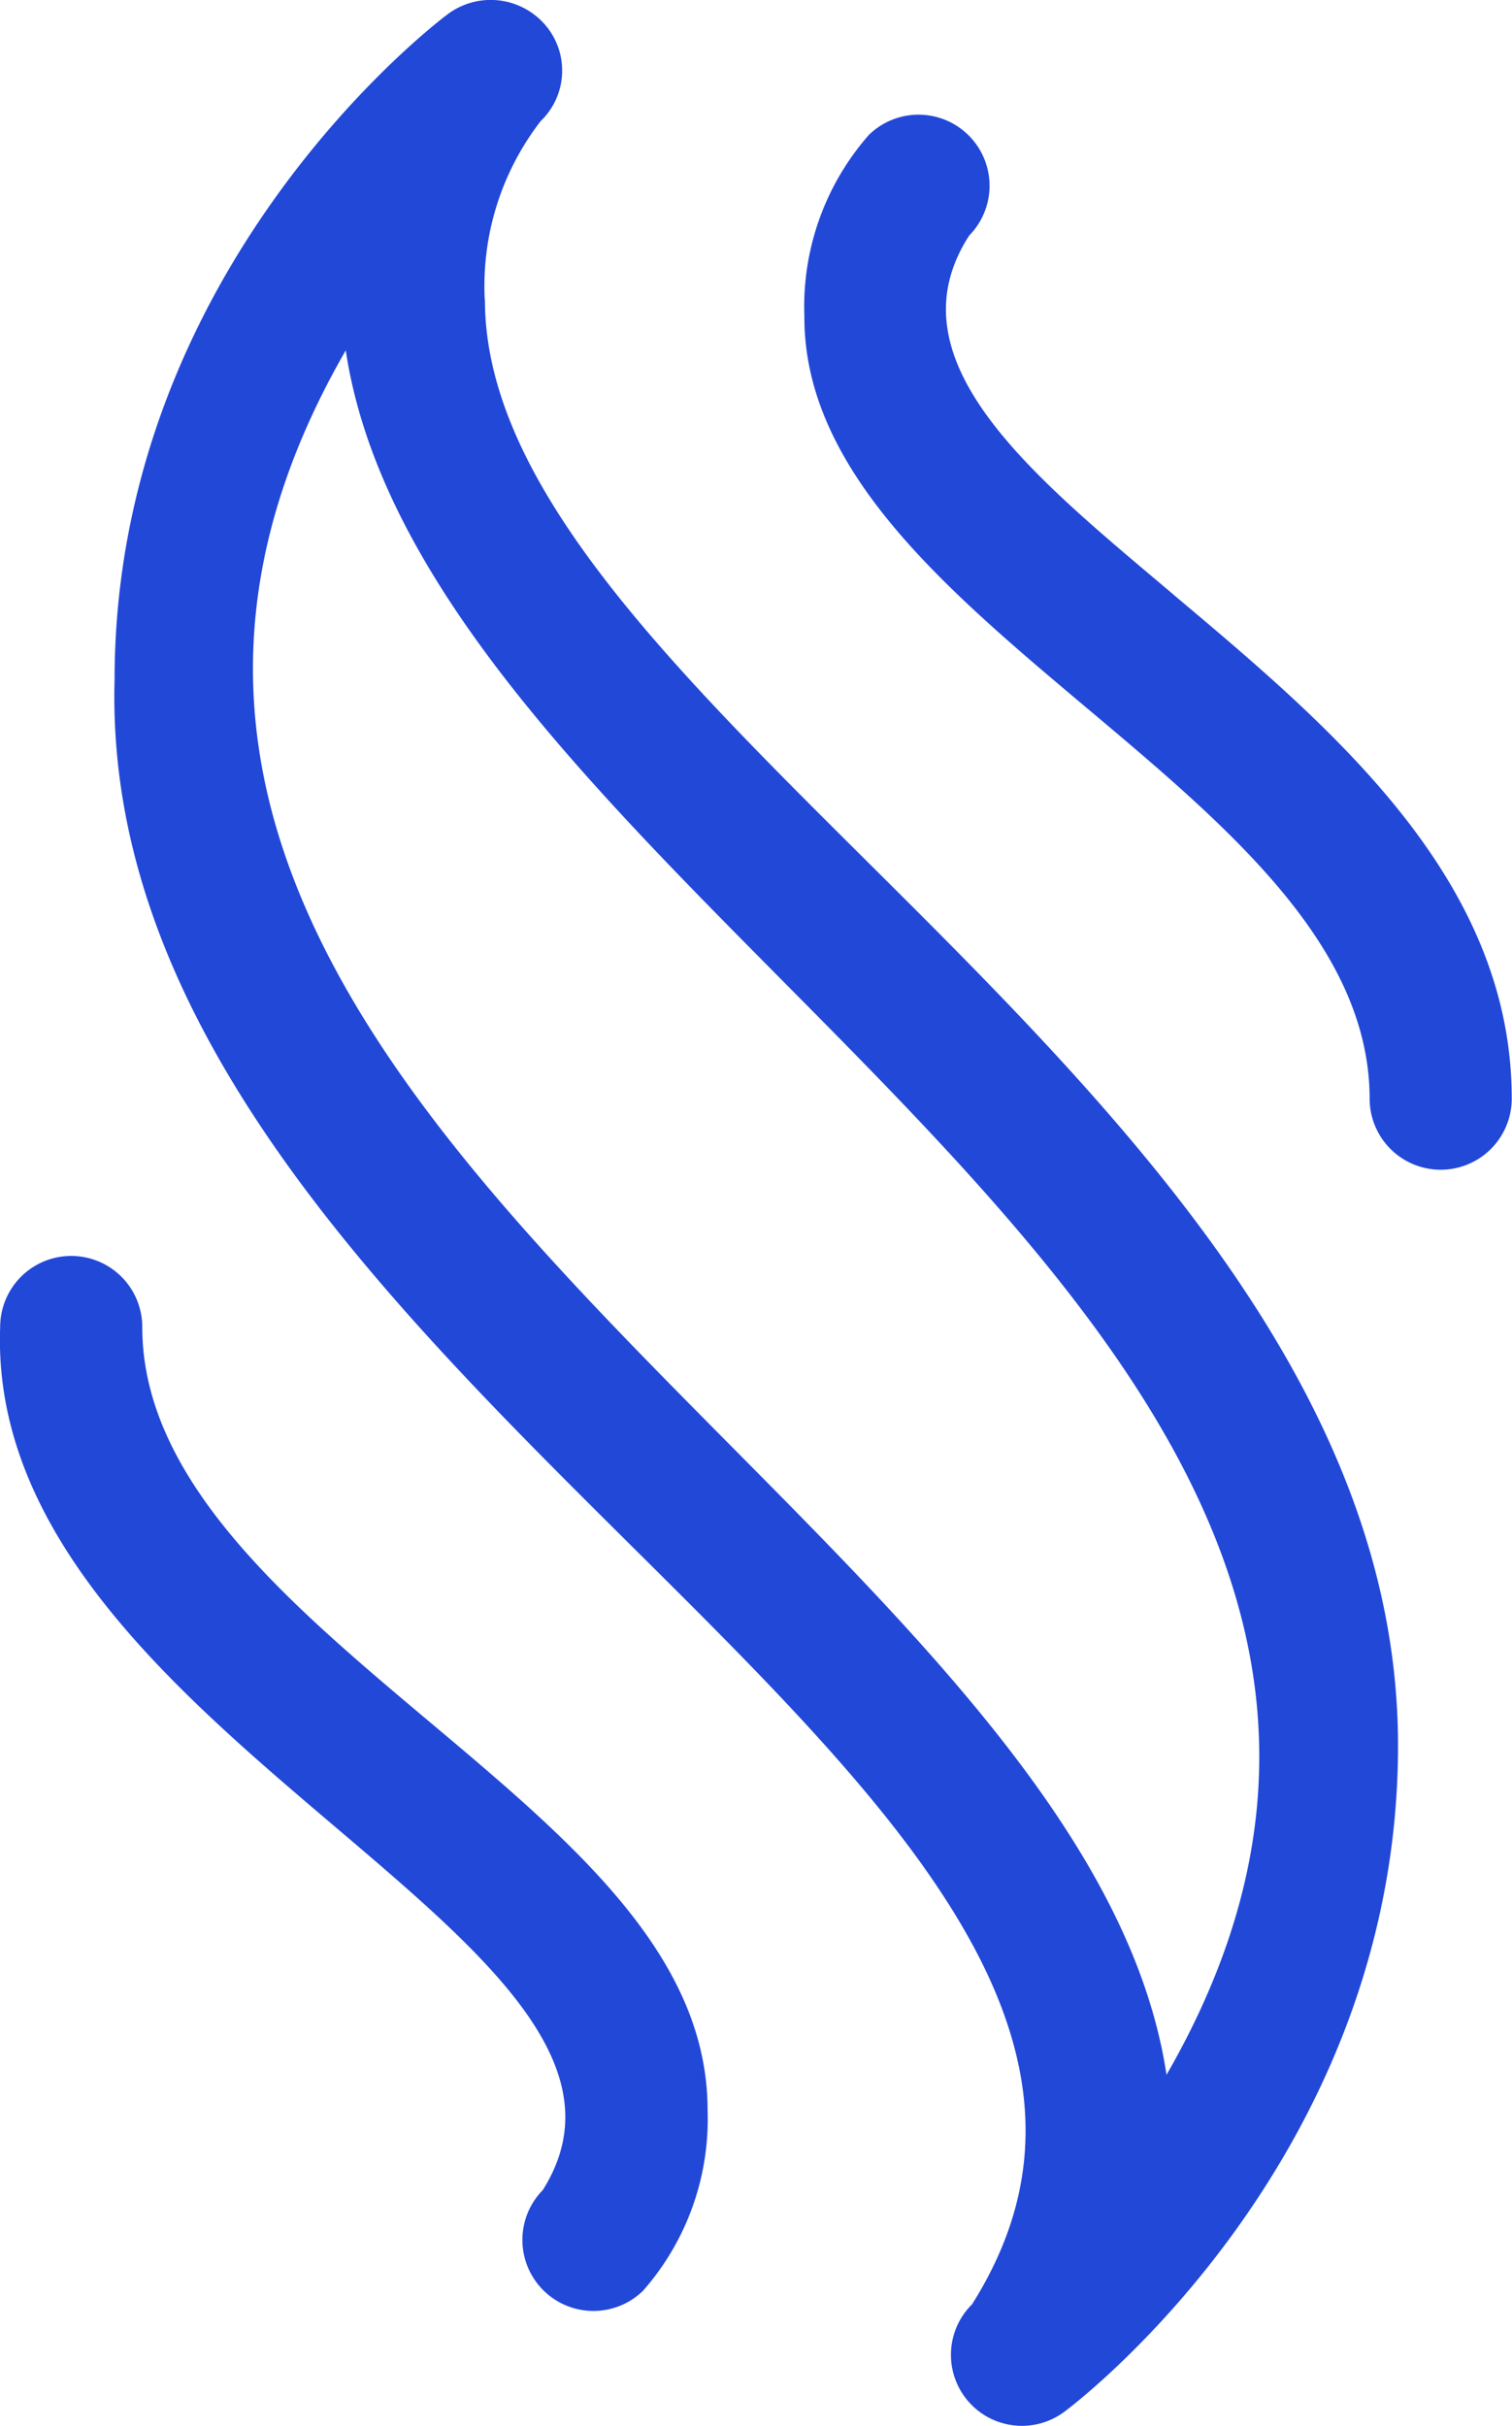
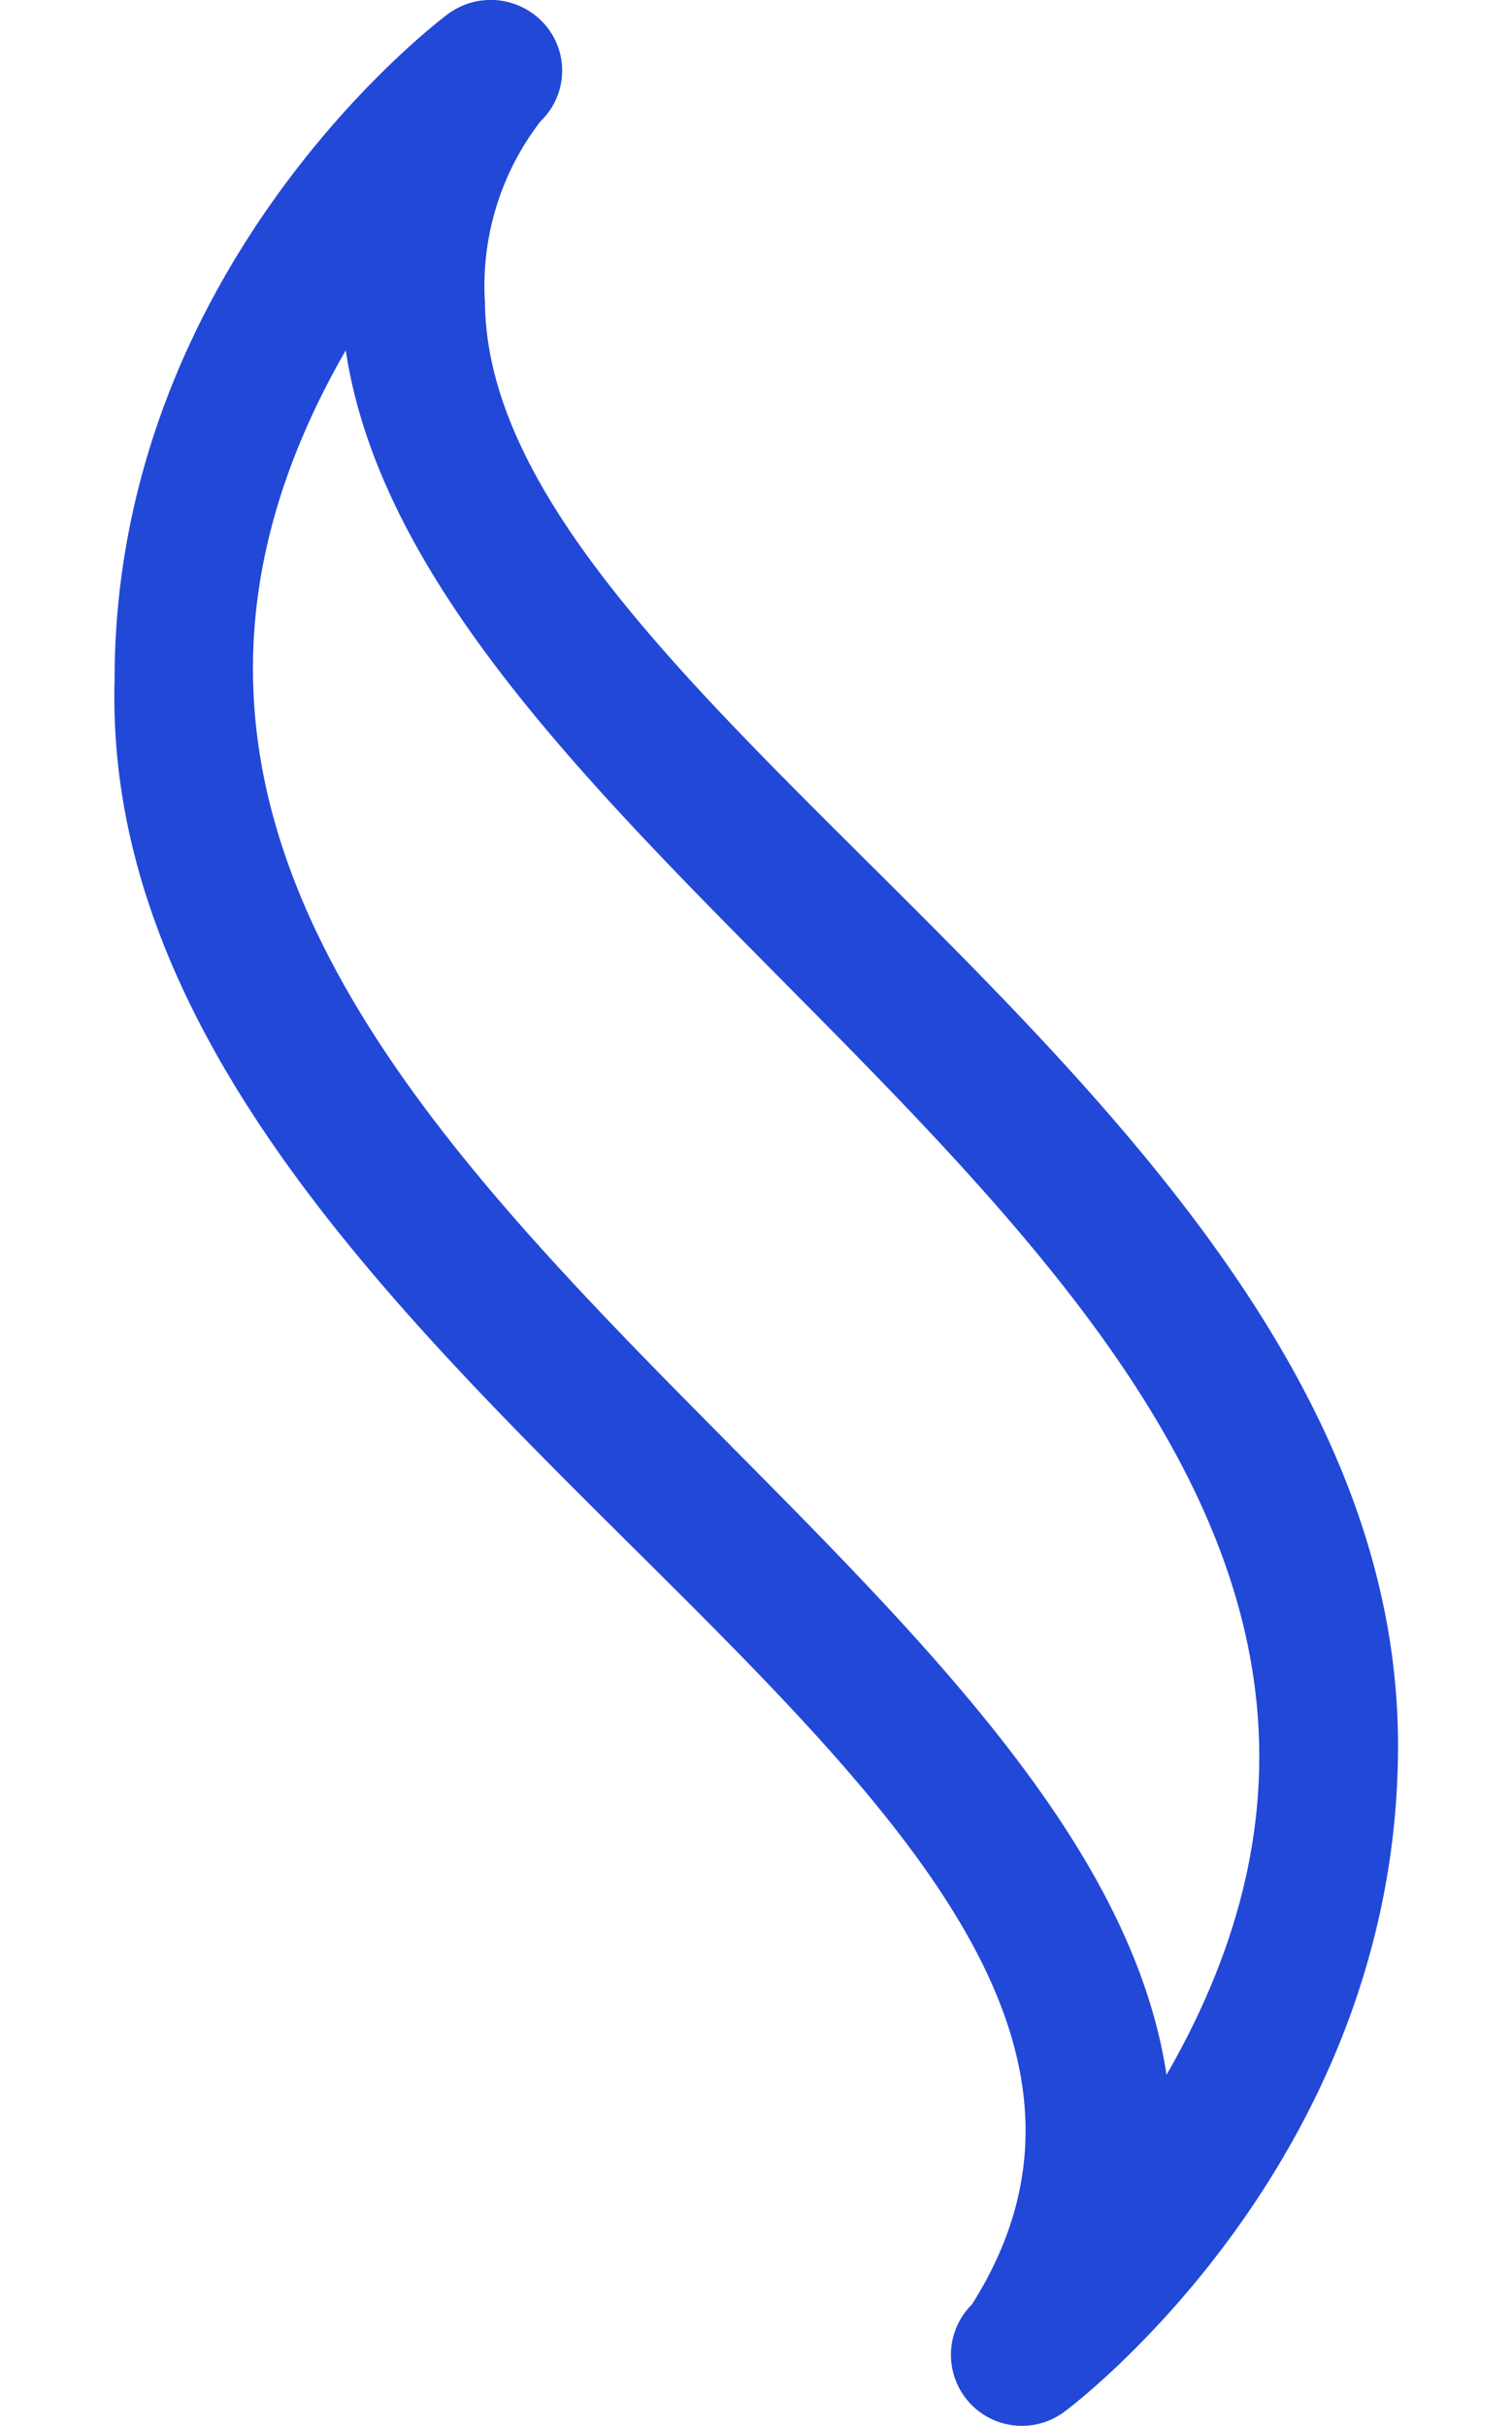
<svg xmlns="http://www.w3.org/2000/svg" id="_002-aroma" data-name="002-aroma" width="35.209" height="56.474" viewBox="0 0 35.209 56.474">
  <path id="Path_160" data-name="Path 160" d="M129.144,6.975a6.282,6.282,0,0,1,1.3-4.153,1.631,1.631,0,0,0,.106-2.244,1.675,1.675,0,0,0-2.277-.241c-.316.237-7.749,5.921-7.749,15.495-.445,16.463,27.345,26.129,19.967,37.811a1.653,1.653,0,0,0,2.171,2.485c.316-.237,7.749-5.921,7.749-15.495,0-14.908-21.263-24.136-21.263-33.658ZM145.02,48.3c-2.005-13.27-28.972-23.029-19.113-40.143C127.911,21.431,154.878,31.19,145.02,48.3Z" transform="translate(-117.856 0)" fill="#2248d8" />
-   <path id="Path_161" data-name="Path 161" d="M106.423,275.955c-3.294-2.769-6.7-5.631-6.7-9.2a1.654,1.654,0,0,0-3.309,0c-.364,9.478,16.294,14.292,12.634,20.093a1.654,1.654,0,0,0,2.339,2.339,6.051,6.051,0,0,0,1.5-4.208C112.886,281.388,109.747,278.749,106.423,275.955Z" transform="translate(-96.41 -235.863)" fill="#2248d8" />
-   <path id="Path_162" data-name="Path 162" d="M274.9,35.219c-3.234-2.731-6.648-5.435-4.756-8.359a1.654,1.654,0,0,0-2.339-2.339,6.051,6.051,0,0,0-1.5,4.208c-.043,7.152,13.153,11.089,13.163,18.225a1.654,1.654,0,1,0,3.309,0c0-5.112-4.186-8.63-7.879-11.735Z" transform="translate(-247.574 -21.378)" fill="#2248d8" />
</svg>